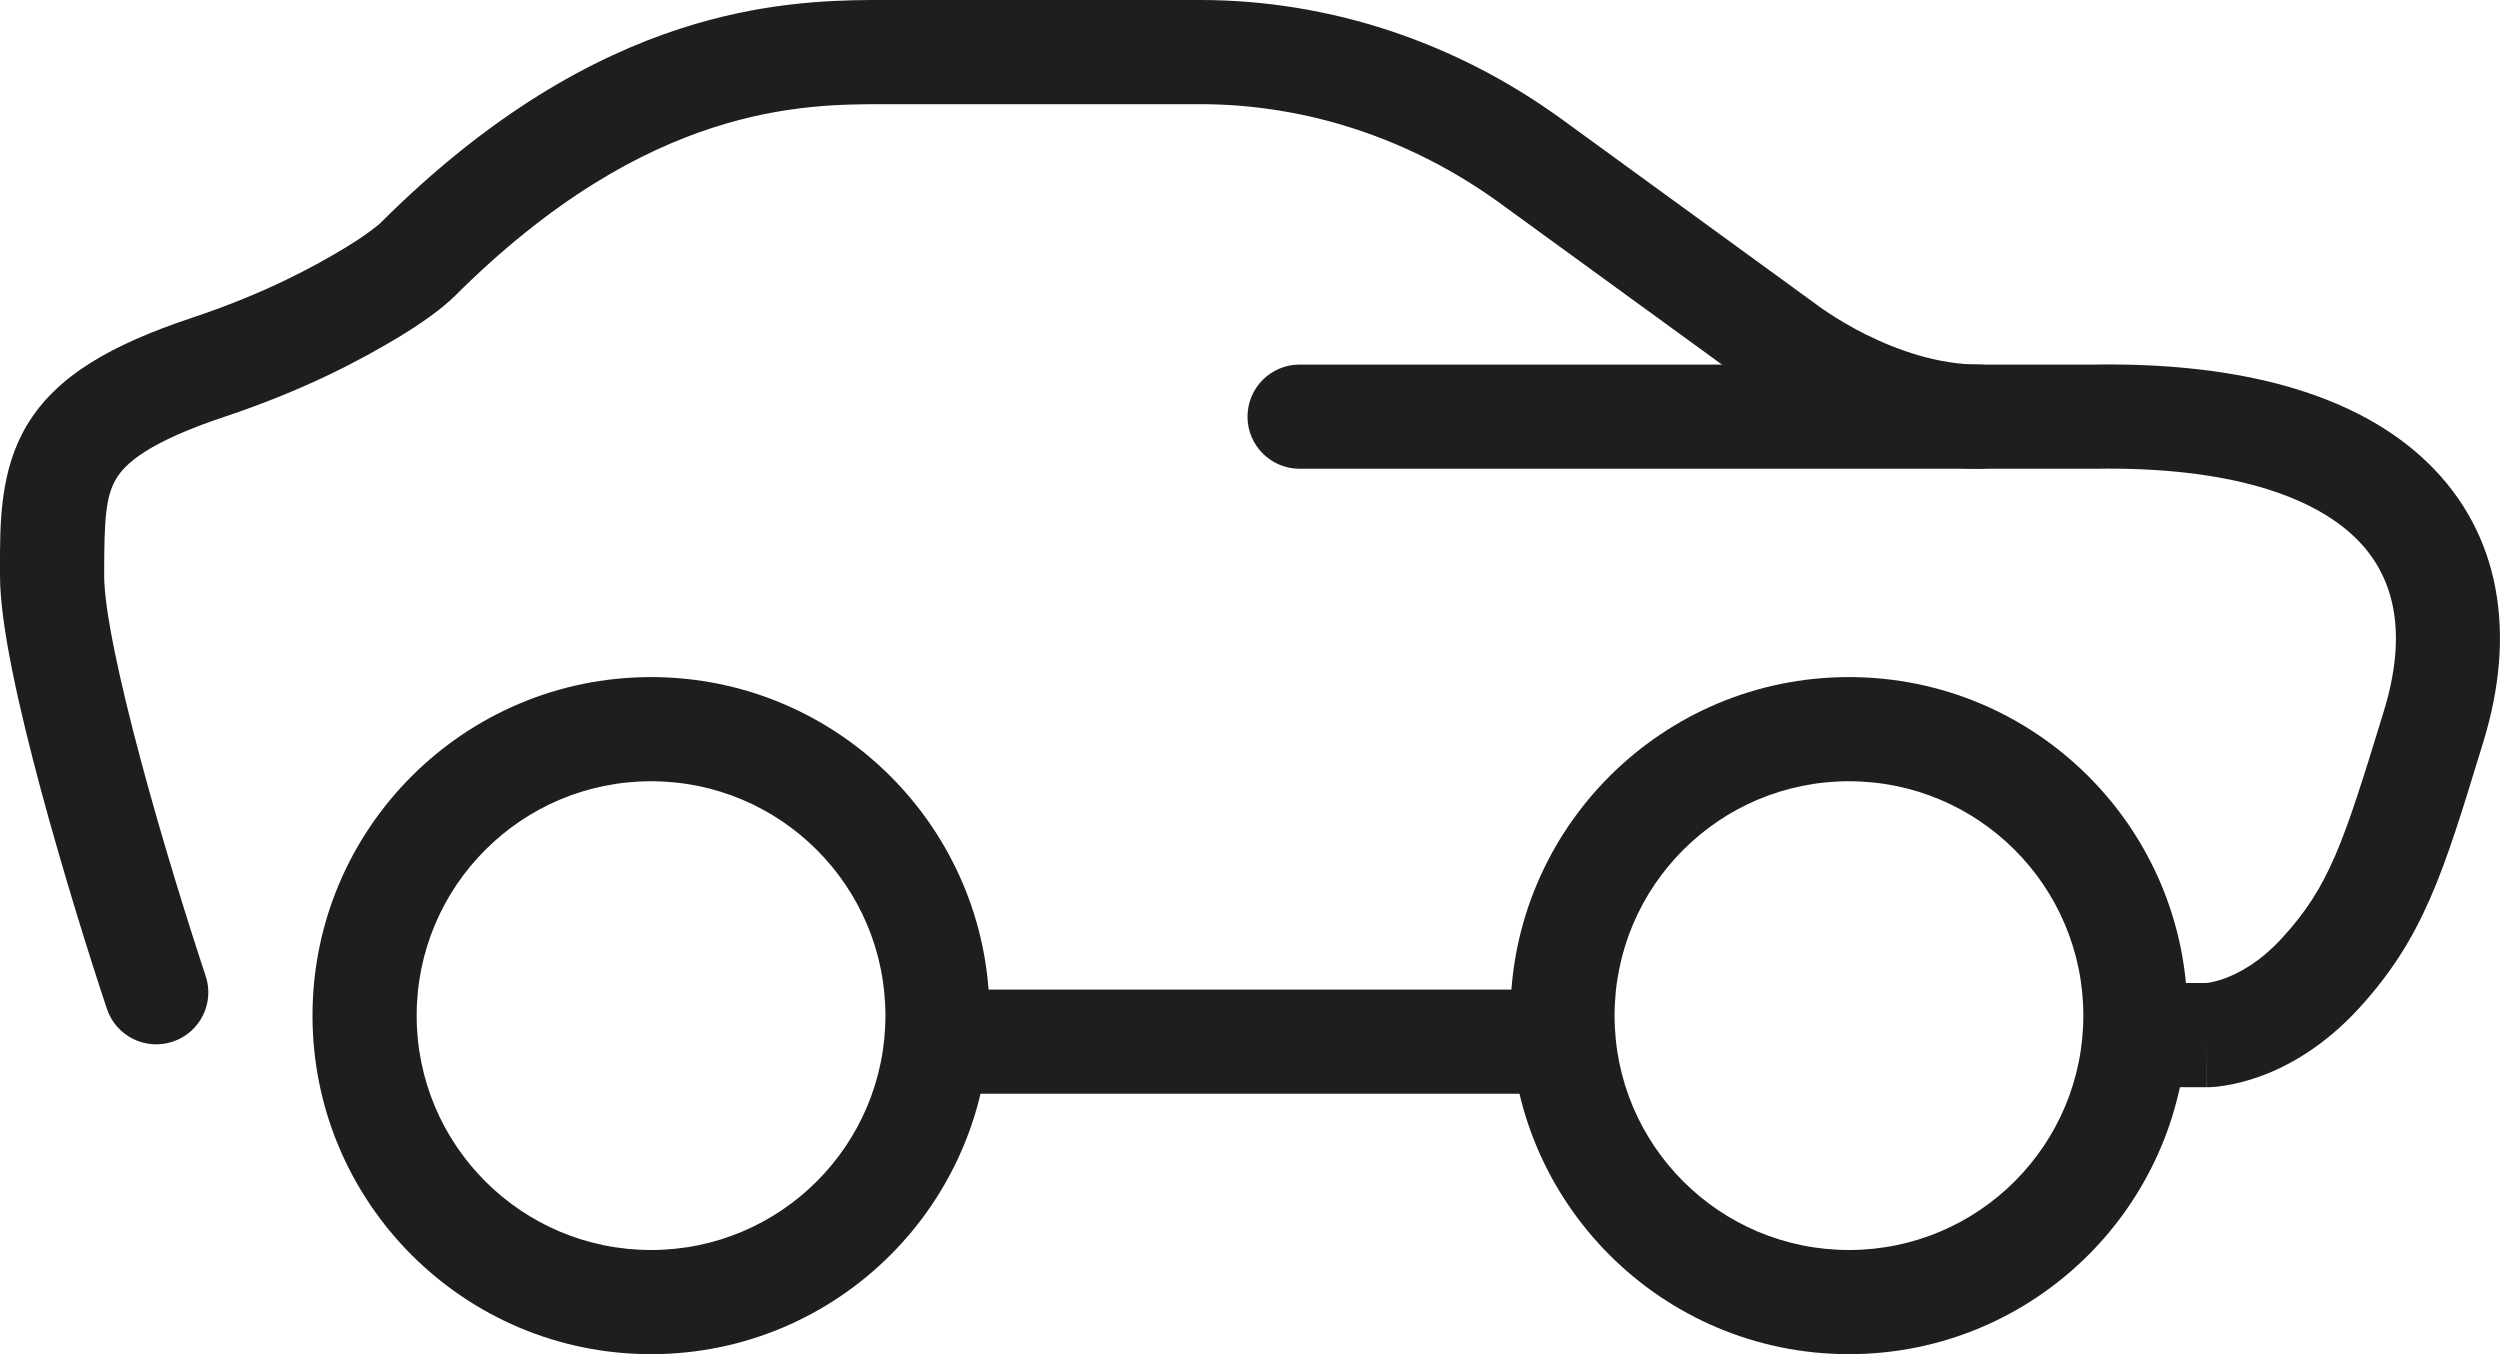
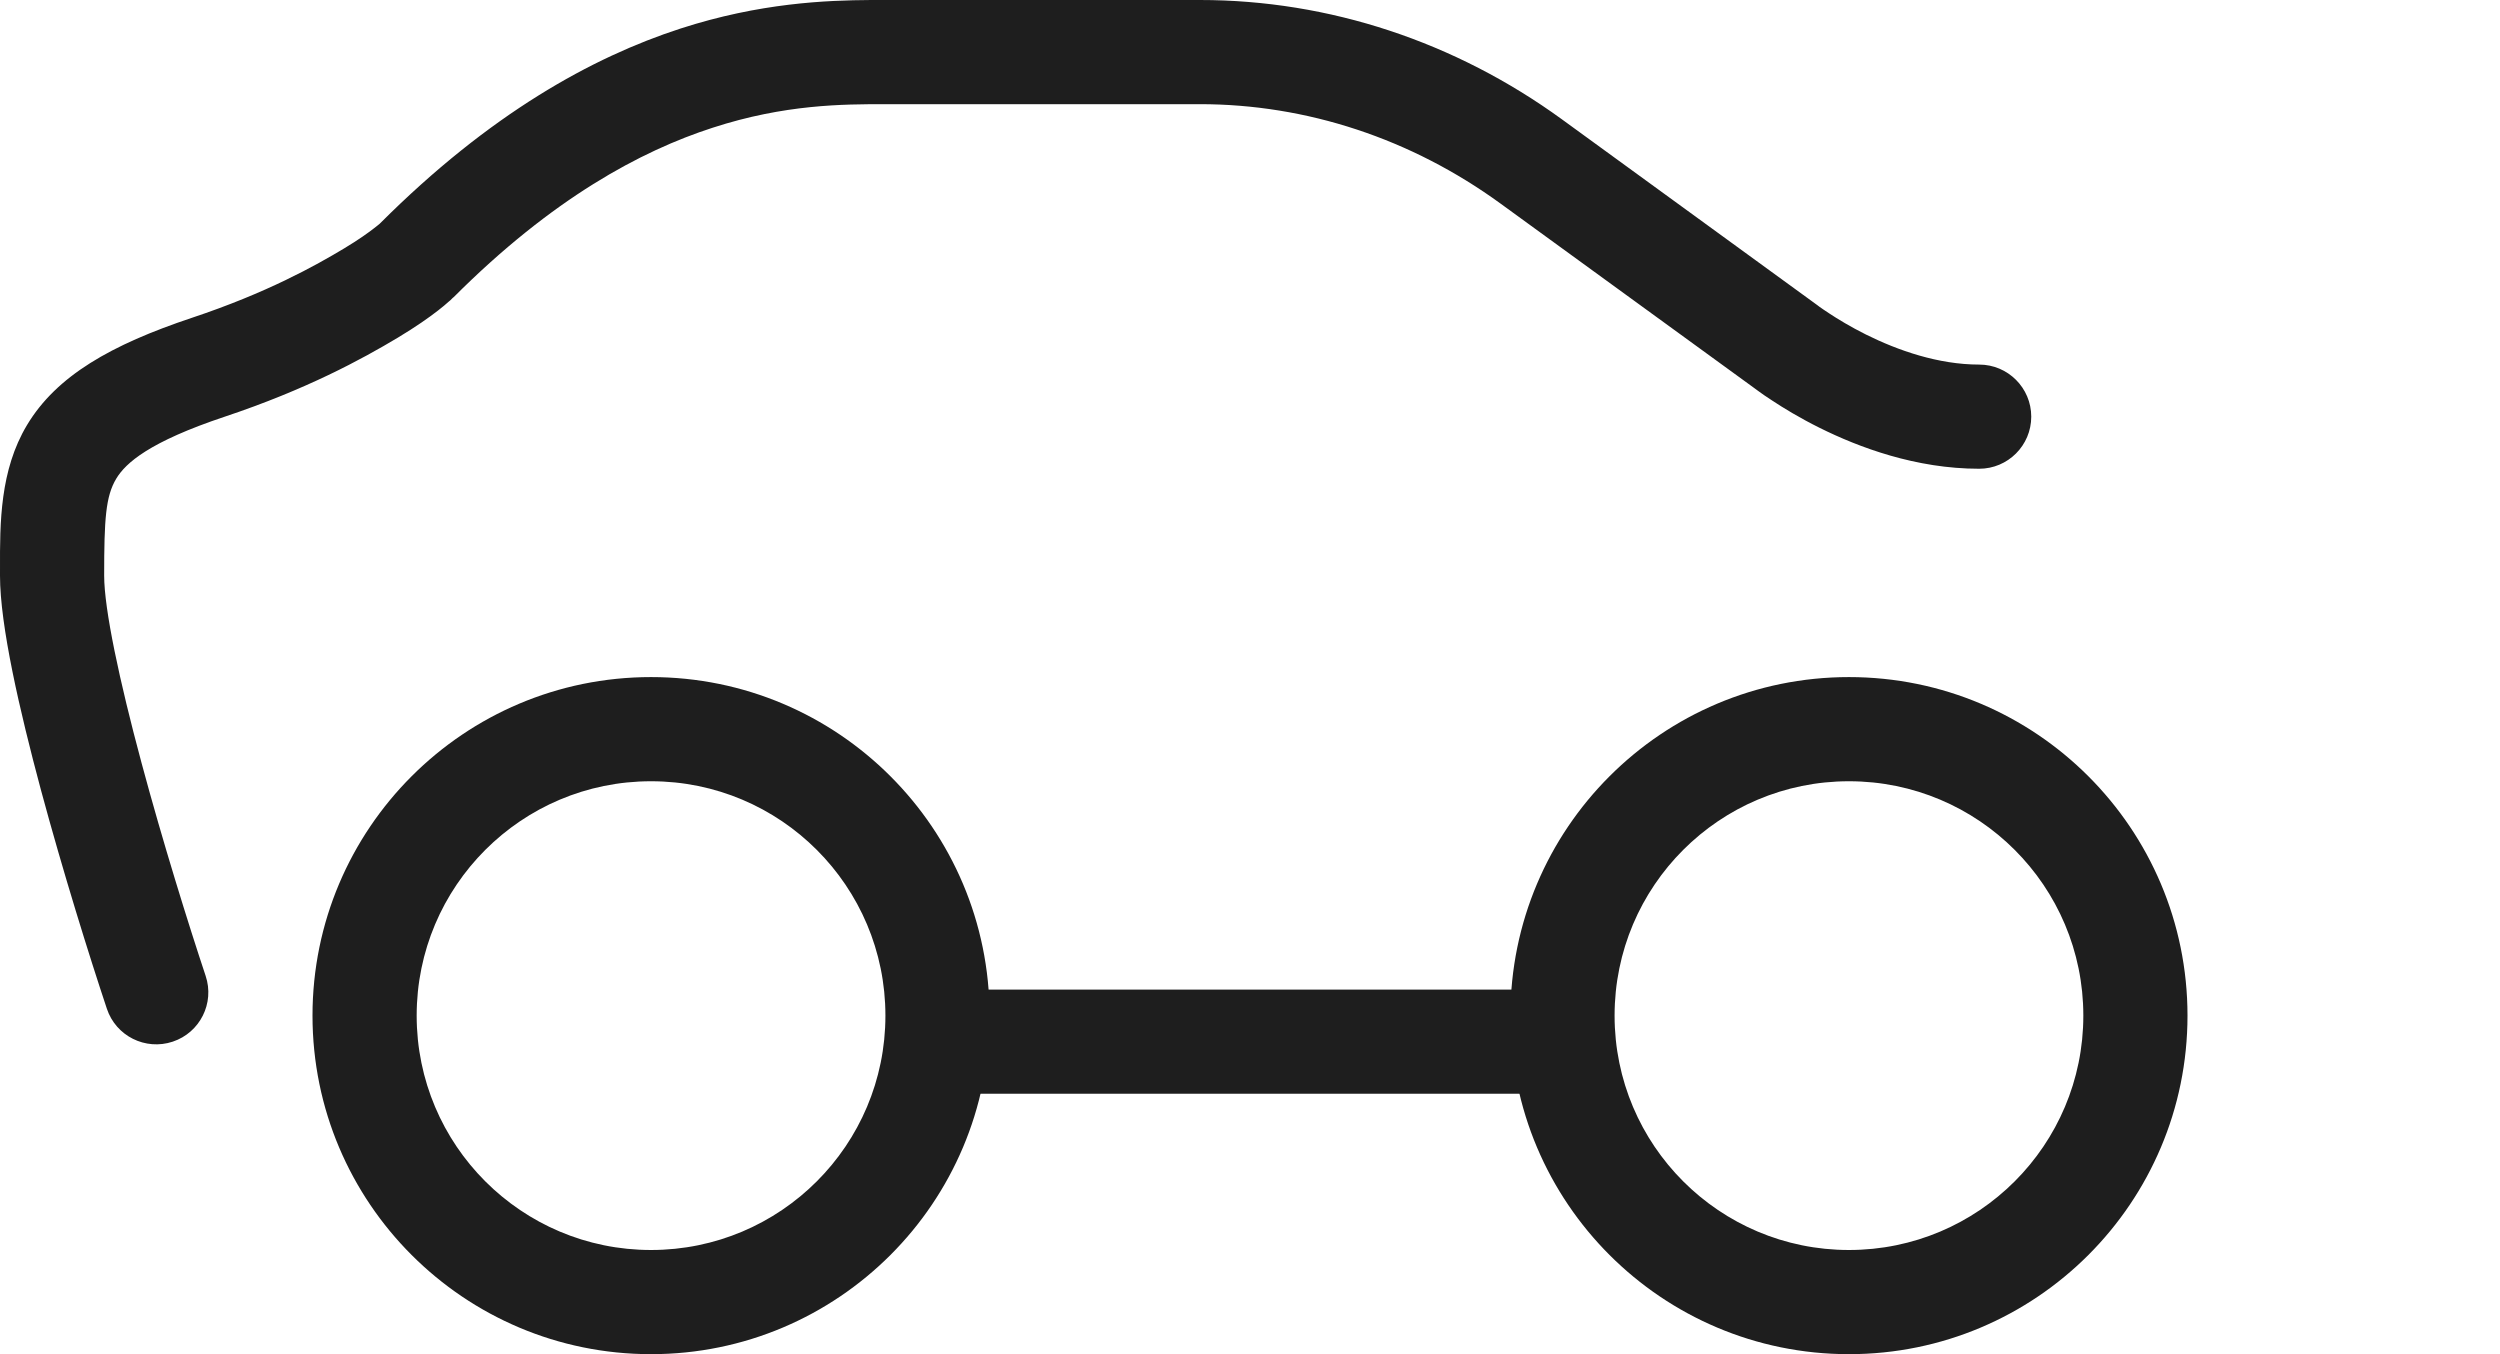
<svg xmlns="http://www.w3.org/2000/svg" width="24" height="13" viewBox="0 0 24 13" fill="none">
-   <path fill-rule="evenodd" clip-rule="evenodd" d="M23.303 4.439C24.019 5.131 24.153 6.099 23.842 7.115C23.835 7.139 23.827 7.163 23.82 7.187C23.456 8.379 23.265 9.004 22.644 9.682C22.313 10.042 21.971 10.234 21.698 10.333C21.562 10.382 21.445 10.408 21.357 10.422C21.313 10.429 21.276 10.433 21.247 10.435C21.233 10.436 21.221 10.437 21.21 10.437L21.197 10.437L21.191 10.437L21.189 10.437L21.188 10.437C21.188 10.437 21.186 10.437 21.186 9.937V10.437H20.5C20.224 10.437 20 10.214 20 9.937C20 9.661 20.224 9.437 20.5 9.437H21.177C21.181 9.437 21.19 9.436 21.203 9.434C21.234 9.429 21.287 9.418 21.356 9.393C21.491 9.344 21.693 9.239 21.907 9.006C22.362 8.509 22.495 8.102 22.886 6.823C23.12 6.057 22.981 5.518 22.608 5.159C22.203 4.768 21.411 4.478 20.106 4.5L20.098 4.5L12.476 4.5C12.2 4.5 11.976 4.276 11.976 4C11.976 3.724 12.2 3.5 12.476 3.5H20.093C21.508 3.477 22.62 3.781 23.303 4.439Z" fill="#1E1E1E" />
  <path fill-rule="evenodd" clip-rule="evenodd" d="M8.485 0C8.488 0 8.491 0 8.495 0H11.519C12.76 0 13.97 0.401 14.995 1.146L17.425 2.914C17.43 2.917 17.435 2.921 17.44 2.925L17.443 2.927C17.447 2.93 17.454 2.935 17.464 2.943C17.484 2.957 17.516 2.98 17.558 3.007C17.641 3.062 17.764 3.137 17.914 3.212C18.22 3.364 18.608 3.5 19 3.5C19.276 3.5 19.5 3.724 19.5 4C19.5 4.276 19.276 4.5 19 4.5C18.392 4.5 17.846 4.295 17.468 4.107C17.275 4.011 17.118 3.915 17.008 3.842C16.952 3.806 16.908 3.775 16.877 3.752C16.861 3.741 16.849 3.732 16.84 3.725L16.832 3.719L14.406 1.955C13.547 1.33 12.542 1 11.519 1H8.5C8.093 1 7.534 1.001 6.842 1.226C6.152 1.449 5.302 1.905 4.354 2.854L4 2.5C4.354 2.854 4.354 2.854 4.354 2.854L4.353 2.854L4.352 2.855L4.35 2.857L4.346 2.86L4.336 2.87C4.329 2.878 4.319 2.887 4.306 2.897C4.282 2.919 4.249 2.947 4.205 2.981C4.119 3.048 3.993 3.137 3.82 3.241C3.473 3.449 2.94 3.739 2.158 4C1.433 4.242 1.207 4.444 1.116 4.595C1.014 4.765 1 4.984 1 5.526C1 5.848 1.146 6.532 1.358 7.321C1.563 8.084 1.81 8.875 1.974 9.368C2.062 9.63 1.92 9.913 1.658 10C1.396 10.087 1.113 9.946 1.026 9.684C0.857 9.177 0.604 8.367 0.392 7.58C0.188 6.819 0 6.004 0 5.526C0 5.504 9.60028e-05 5.482 6.43527e-05 5.461C-0.001 5.018 -0.001 4.515 0.259 4.081C0.543 3.607 1.067 3.31 1.842 3.051C2.56 2.812 3.027 2.551 3.305 2.384C3.445 2.3 3.537 2.233 3.591 2.191C3.619 2.17 3.636 2.155 3.645 2.148L3.651 2.142C4.701 1.093 5.683 0.55 6.533 0.274C7.296 0.027 7.931 0.003 8.361 0C8.366 8.7887e-05 8.372 0 8.377 0H8.485Z" fill="#1E1E1E" />
  <path fill-rule="evenodd" clip-rule="evenodd" d="M8.5 10C8.5 9.724 8.724 9.5 9 9.5H15C15.276 9.5 15.5 9.724 15.5 10C15.5 10.276 15.276 10.5 15 10.5H9C8.724 10.5 8.5 10.276 8.5 10Z" fill="#1E1E1E" />
  <path fill-rule="evenodd" clip-rule="evenodd" d="M6.25 7.5C5.007 7.5 4 8.507 4 9.75C4 10.993 5.007 12 6.25 12C7.493 12 8.5 10.993 8.5 9.75C8.5 8.507 7.493 7.5 6.25 7.5ZM3 9.75C3 7.955 4.455 6.5 6.25 6.5C8.045 6.5 9.5 7.955 9.5 9.75C9.5 11.545 8.045 13 6.25 13C4.455 13 3 11.545 3 9.75Z" fill="#1E1E1E" />
  <path fill-rule="evenodd" clip-rule="evenodd" d="M17.75 7.5C16.507 7.5 15.5 8.507 15.5 9.75C15.5 10.993 16.507 12 17.75 12C18.993 12 20 10.993 20 9.75C20 8.507 18.993 7.5 17.75 7.5ZM14.5 9.75C14.5 7.955 15.955 6.5 17.75 6.5C19.545 6.5 21 7.955 21 9.75C21 11.545 19.545 13 17.75 13C15.955 13 14.5 11.545 14.5 9.75Z" fill="#1E1E1E" />
</svg>